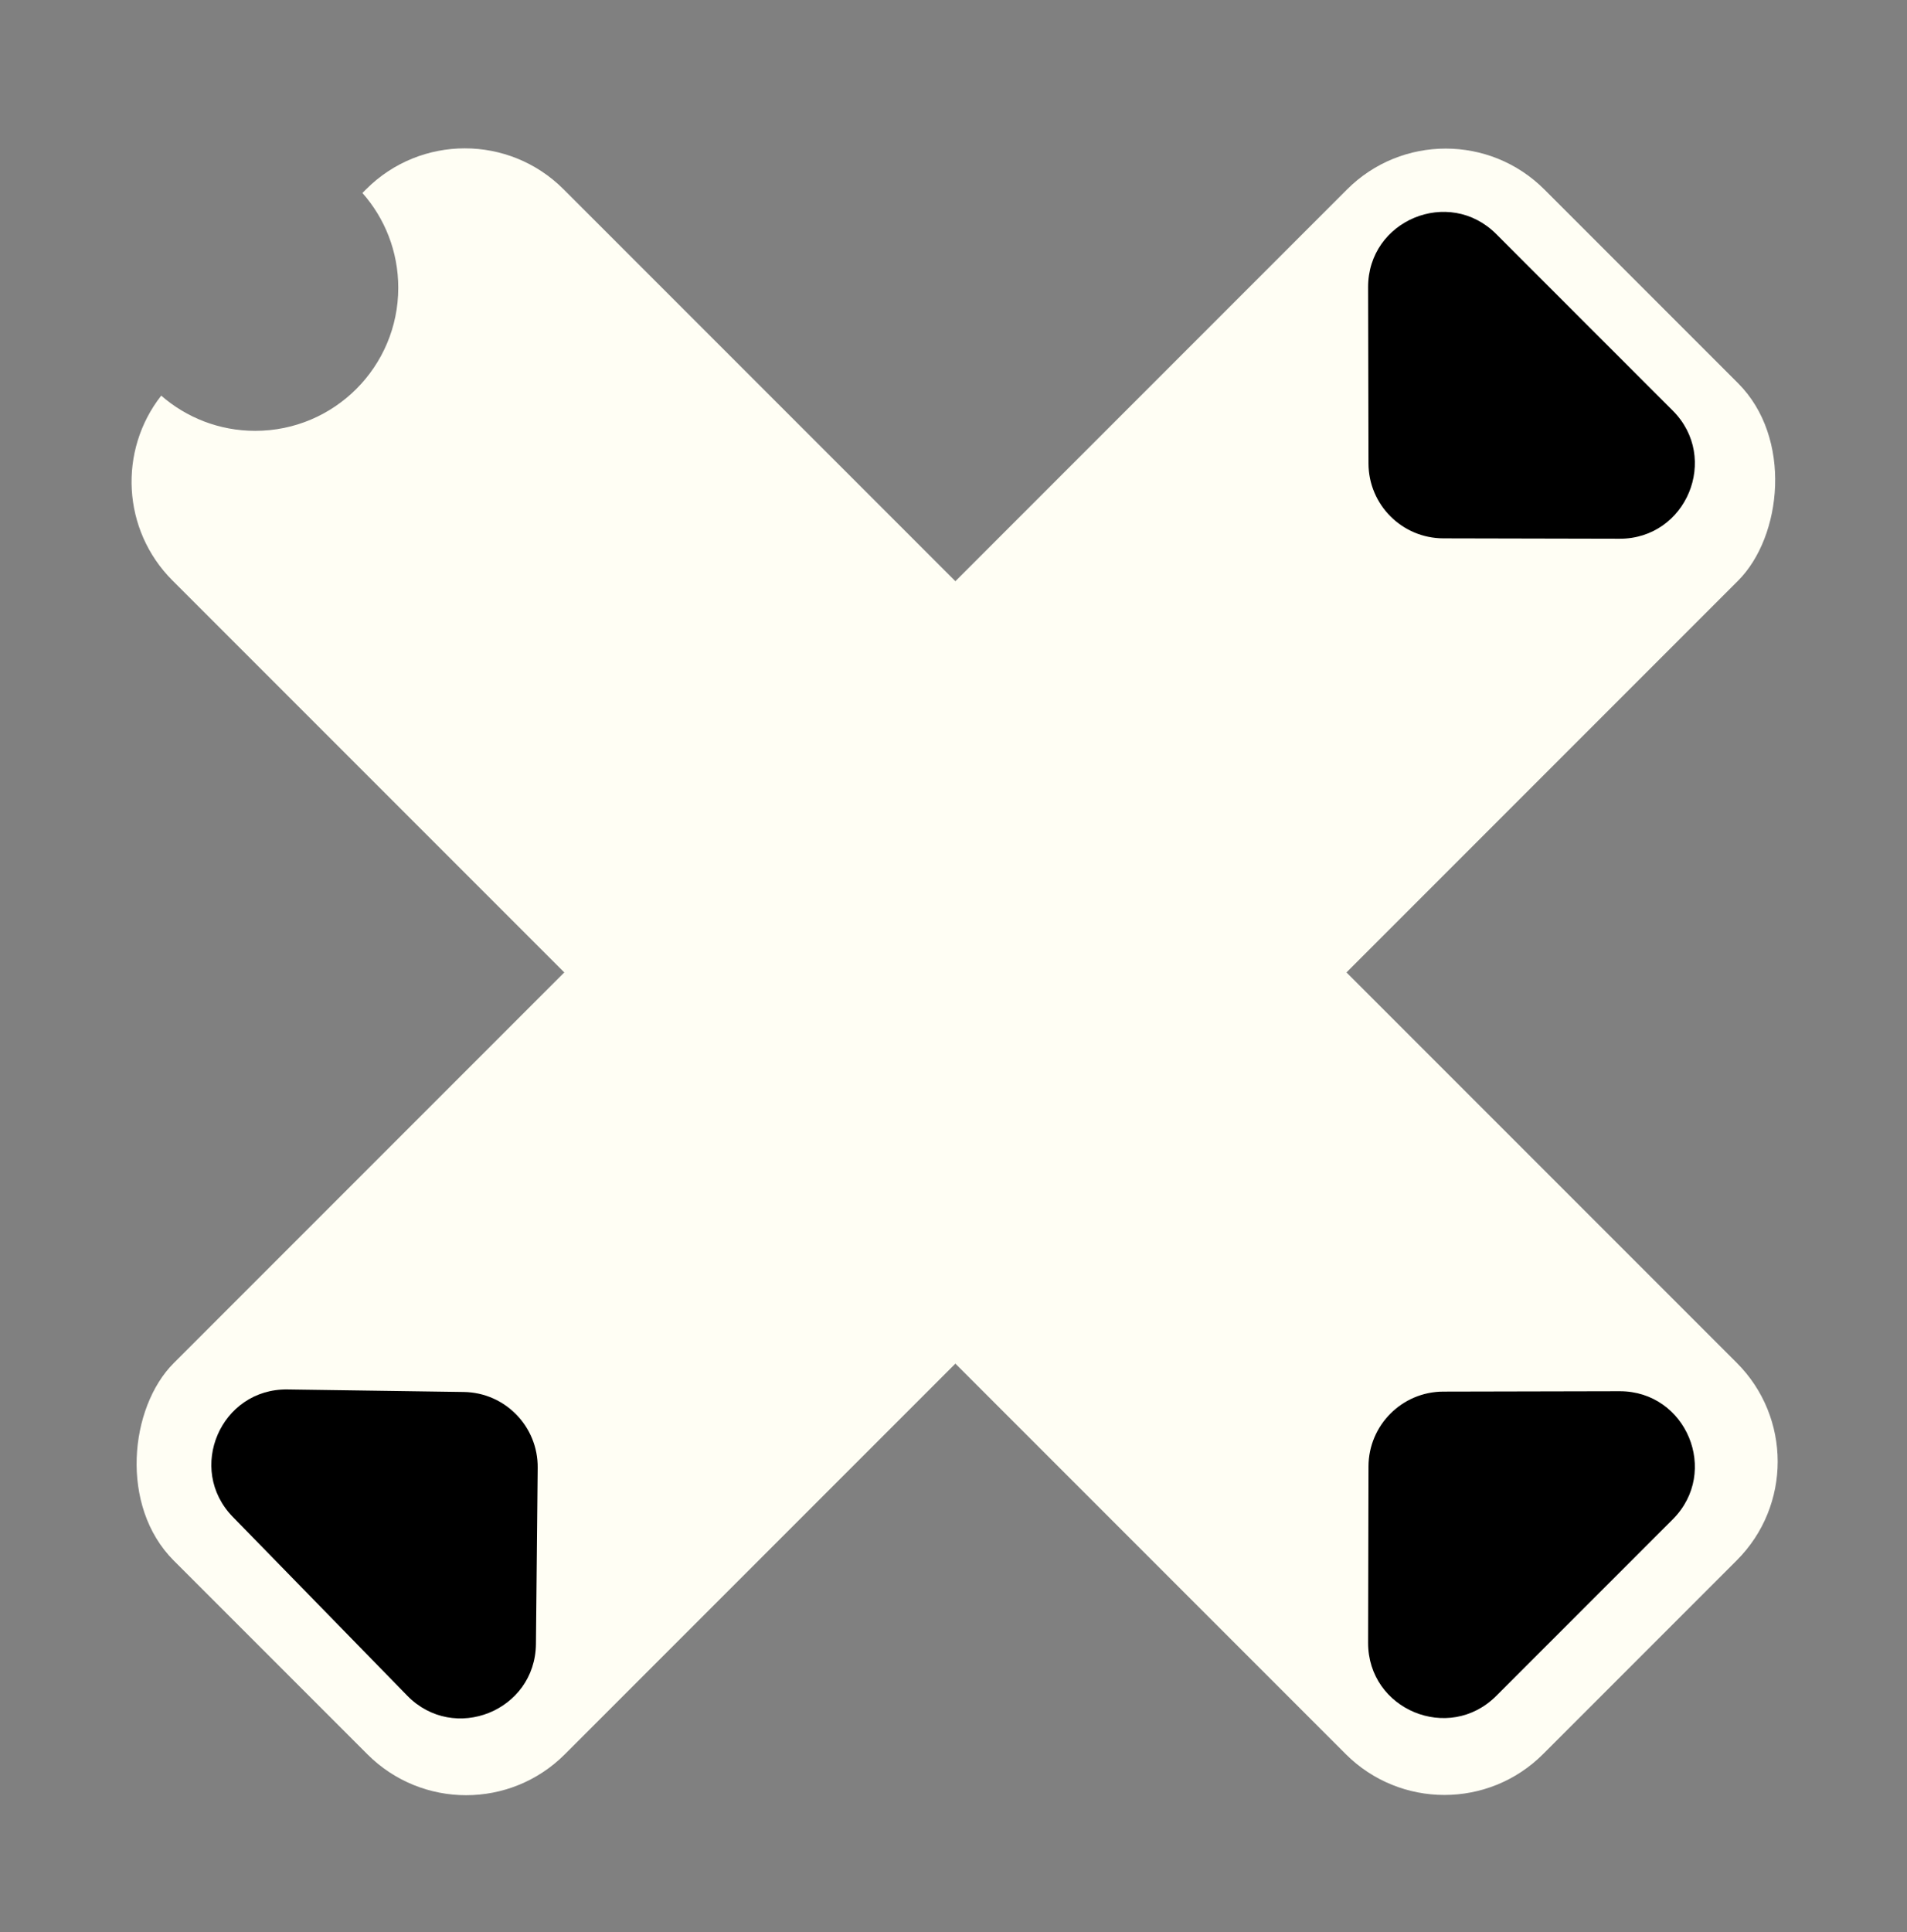
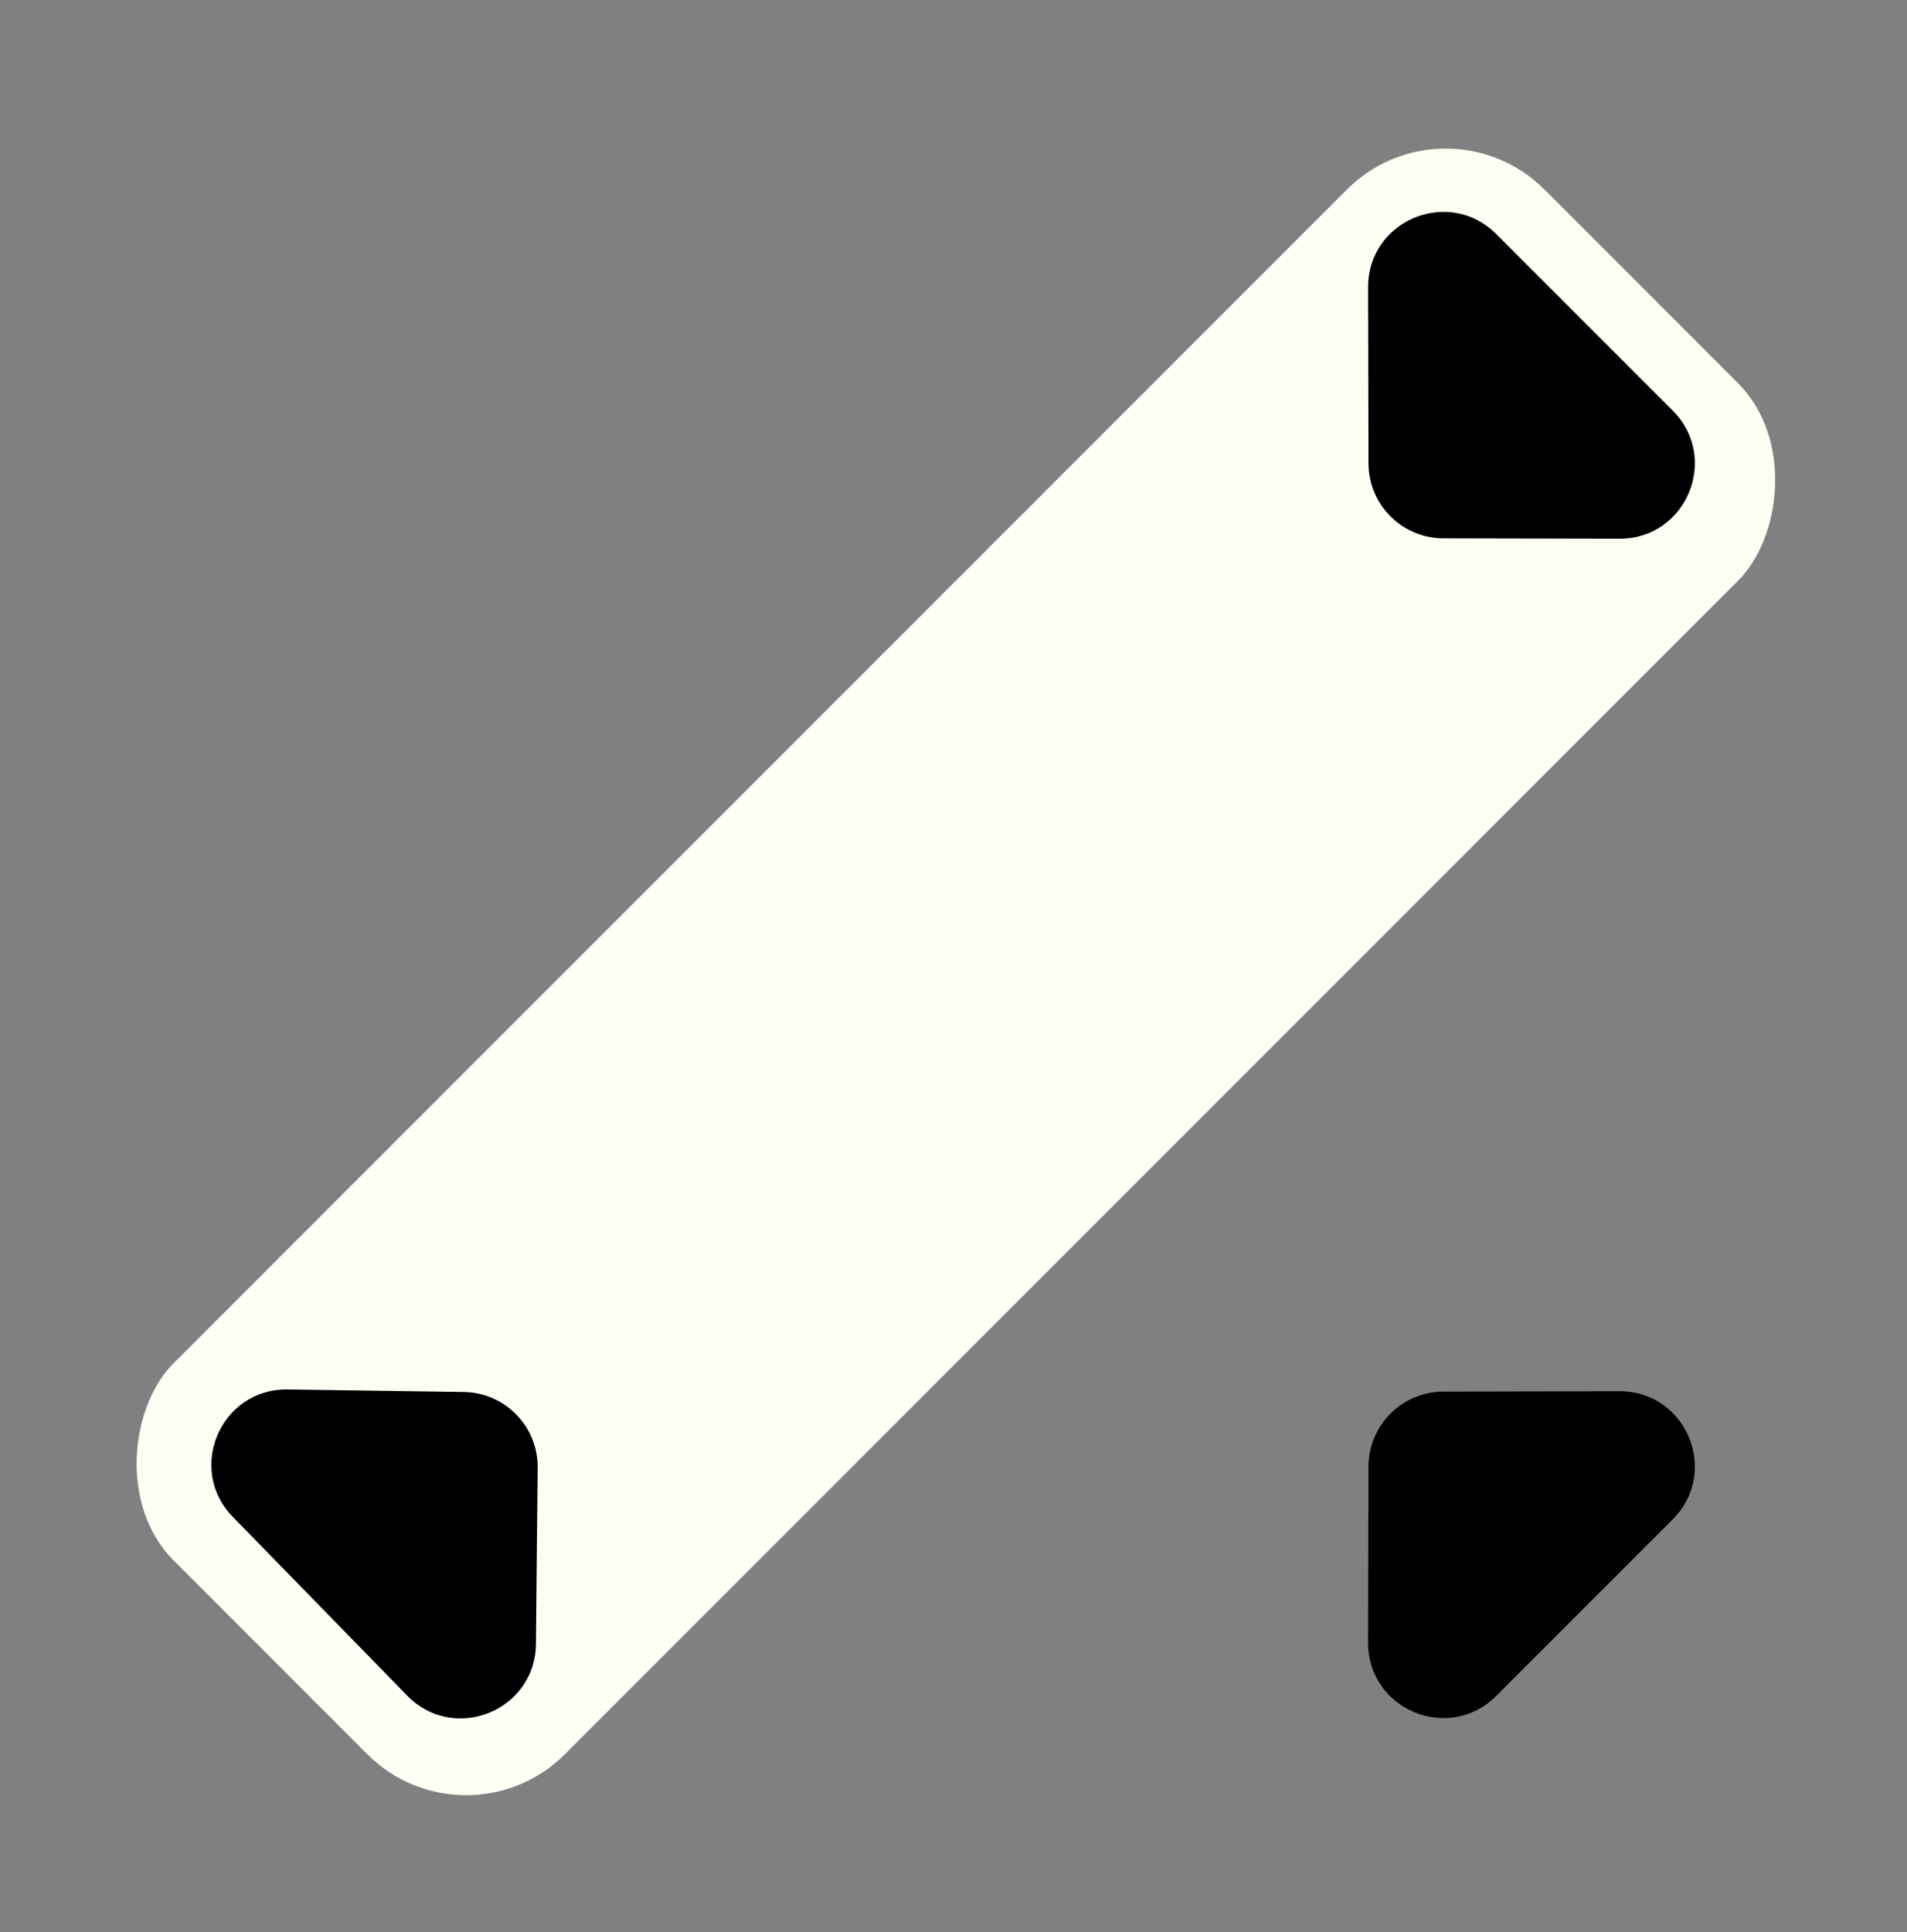
<svg xmlns="http://www.w3.org/2000/svg" width="1093" height="1107" viewBox="0 0 1093 1107" fill="none">
  <rect x="0" y="0" width="1093" height="1107" fill="#808080" stroke="none" />
  <rect x="828.596" y="52" width="317" height="1111" rx="80" transform="rotate(45 828.596 52)" fill="#FFFEF4" />
-   <path fill-rule="evenodd" clip-rule="evenodd" d="M146.266 246.863C191.553 246.863 228.266 210.15 228.266 164.863C228.266 144.039 220.504 125.029 207.715 110.566L209.85 108.431C241.092 77.189 291.745 77.189 322.987 108.431L995.446 780.89C1026.69 812.132 1026.69 862.785 995.446 894.027L884.43 1005.04C853.188 1036.28 802.535 1036.28 771.293 1005.04L98.834 332.584C69.907 303.657 67.764 258.088 92.405 226.695C106.812 239.256 125.651 246.863 146.266 246.863Z" fill="#FFFEF4" />
  <path d="M827.262 308.463C803.587 308.411 784.408 289.232 784.356 265.557L784.136 164.581C784.052 126.227 830.421 106.961 857.541 134.081L958.738 235.278C985.859 262.399 966.593 308.767 928.239 308.683L827.262 308.463Z" fill="black" />
  <path d="M784.356 840.262C784.408 816.587 803.587 797.408 827.262 797.356L928.239 797.136C966.593 797.052 985.858 843.421 958.738 870.541L857.541 971.738C830.421 998.859 784.052 979.593 784.136 941.239L784.356 840.262Z" fill="black" />
  <path d="M265.8 797.57C289.472 797.91 308.417 817.321 308.181 840.995L307.172 941.967C306.789 980.319 260.19 999.019 233.401 971.571L133.443 869.15C106.655 841.702 126.483 795.571 164.834 796.121L265.8 797.57Z" fill="black" />
</svg>